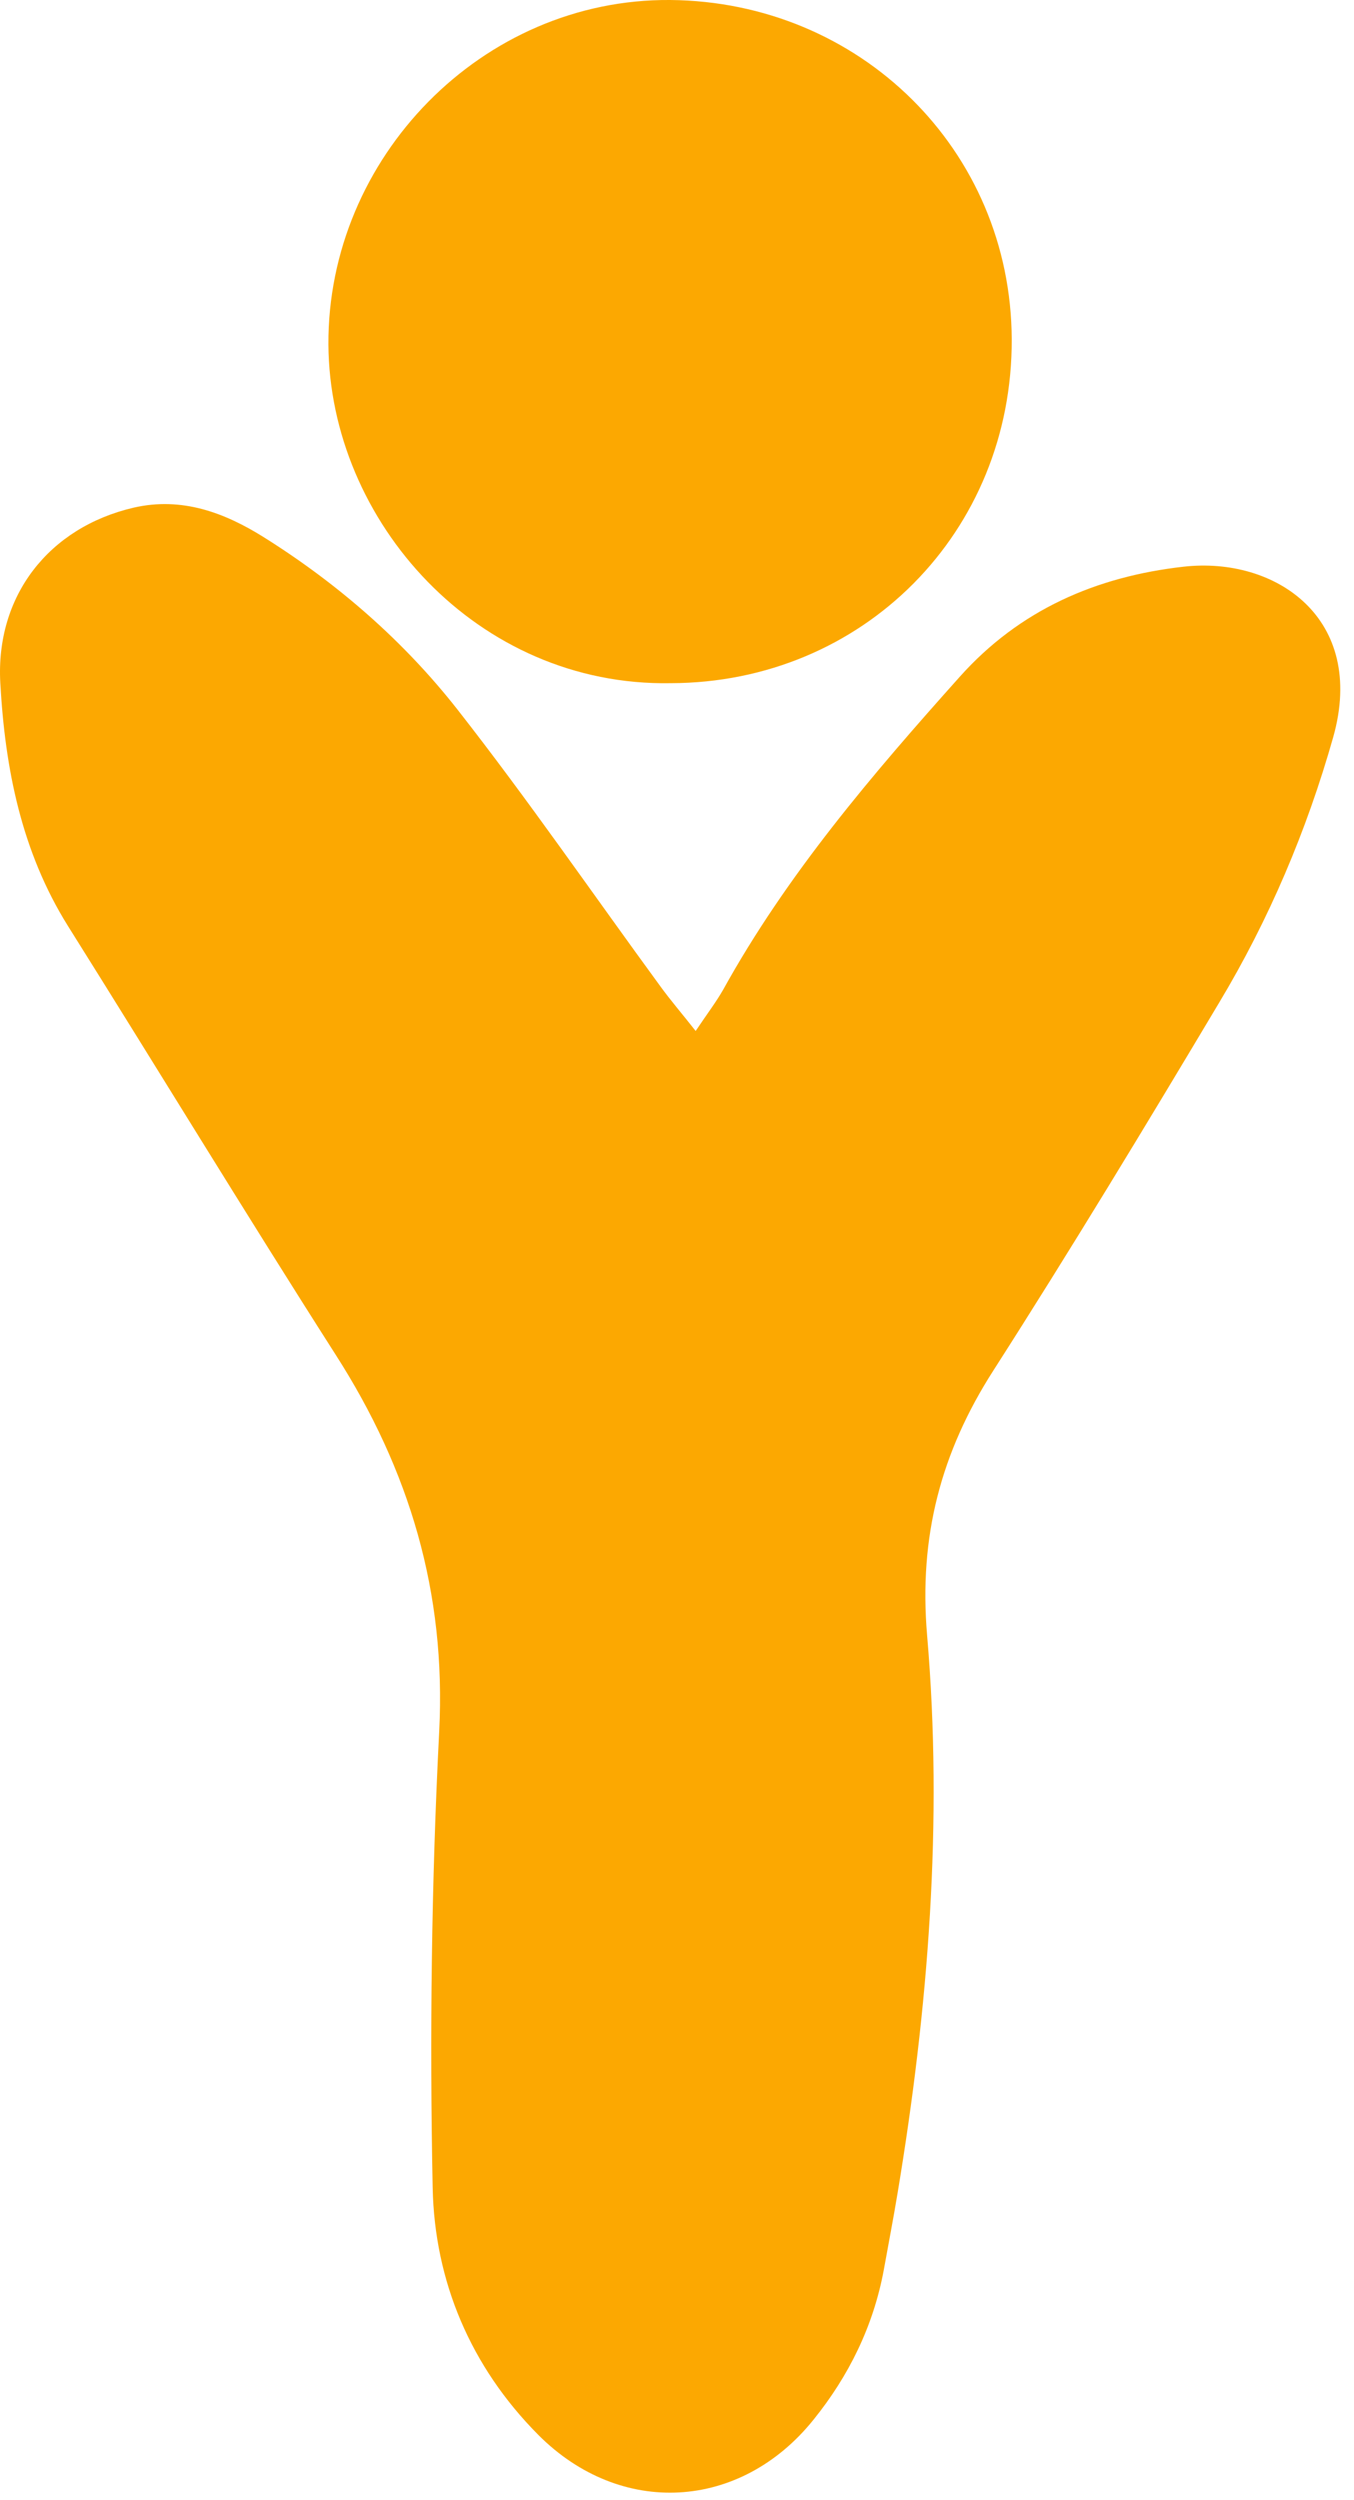
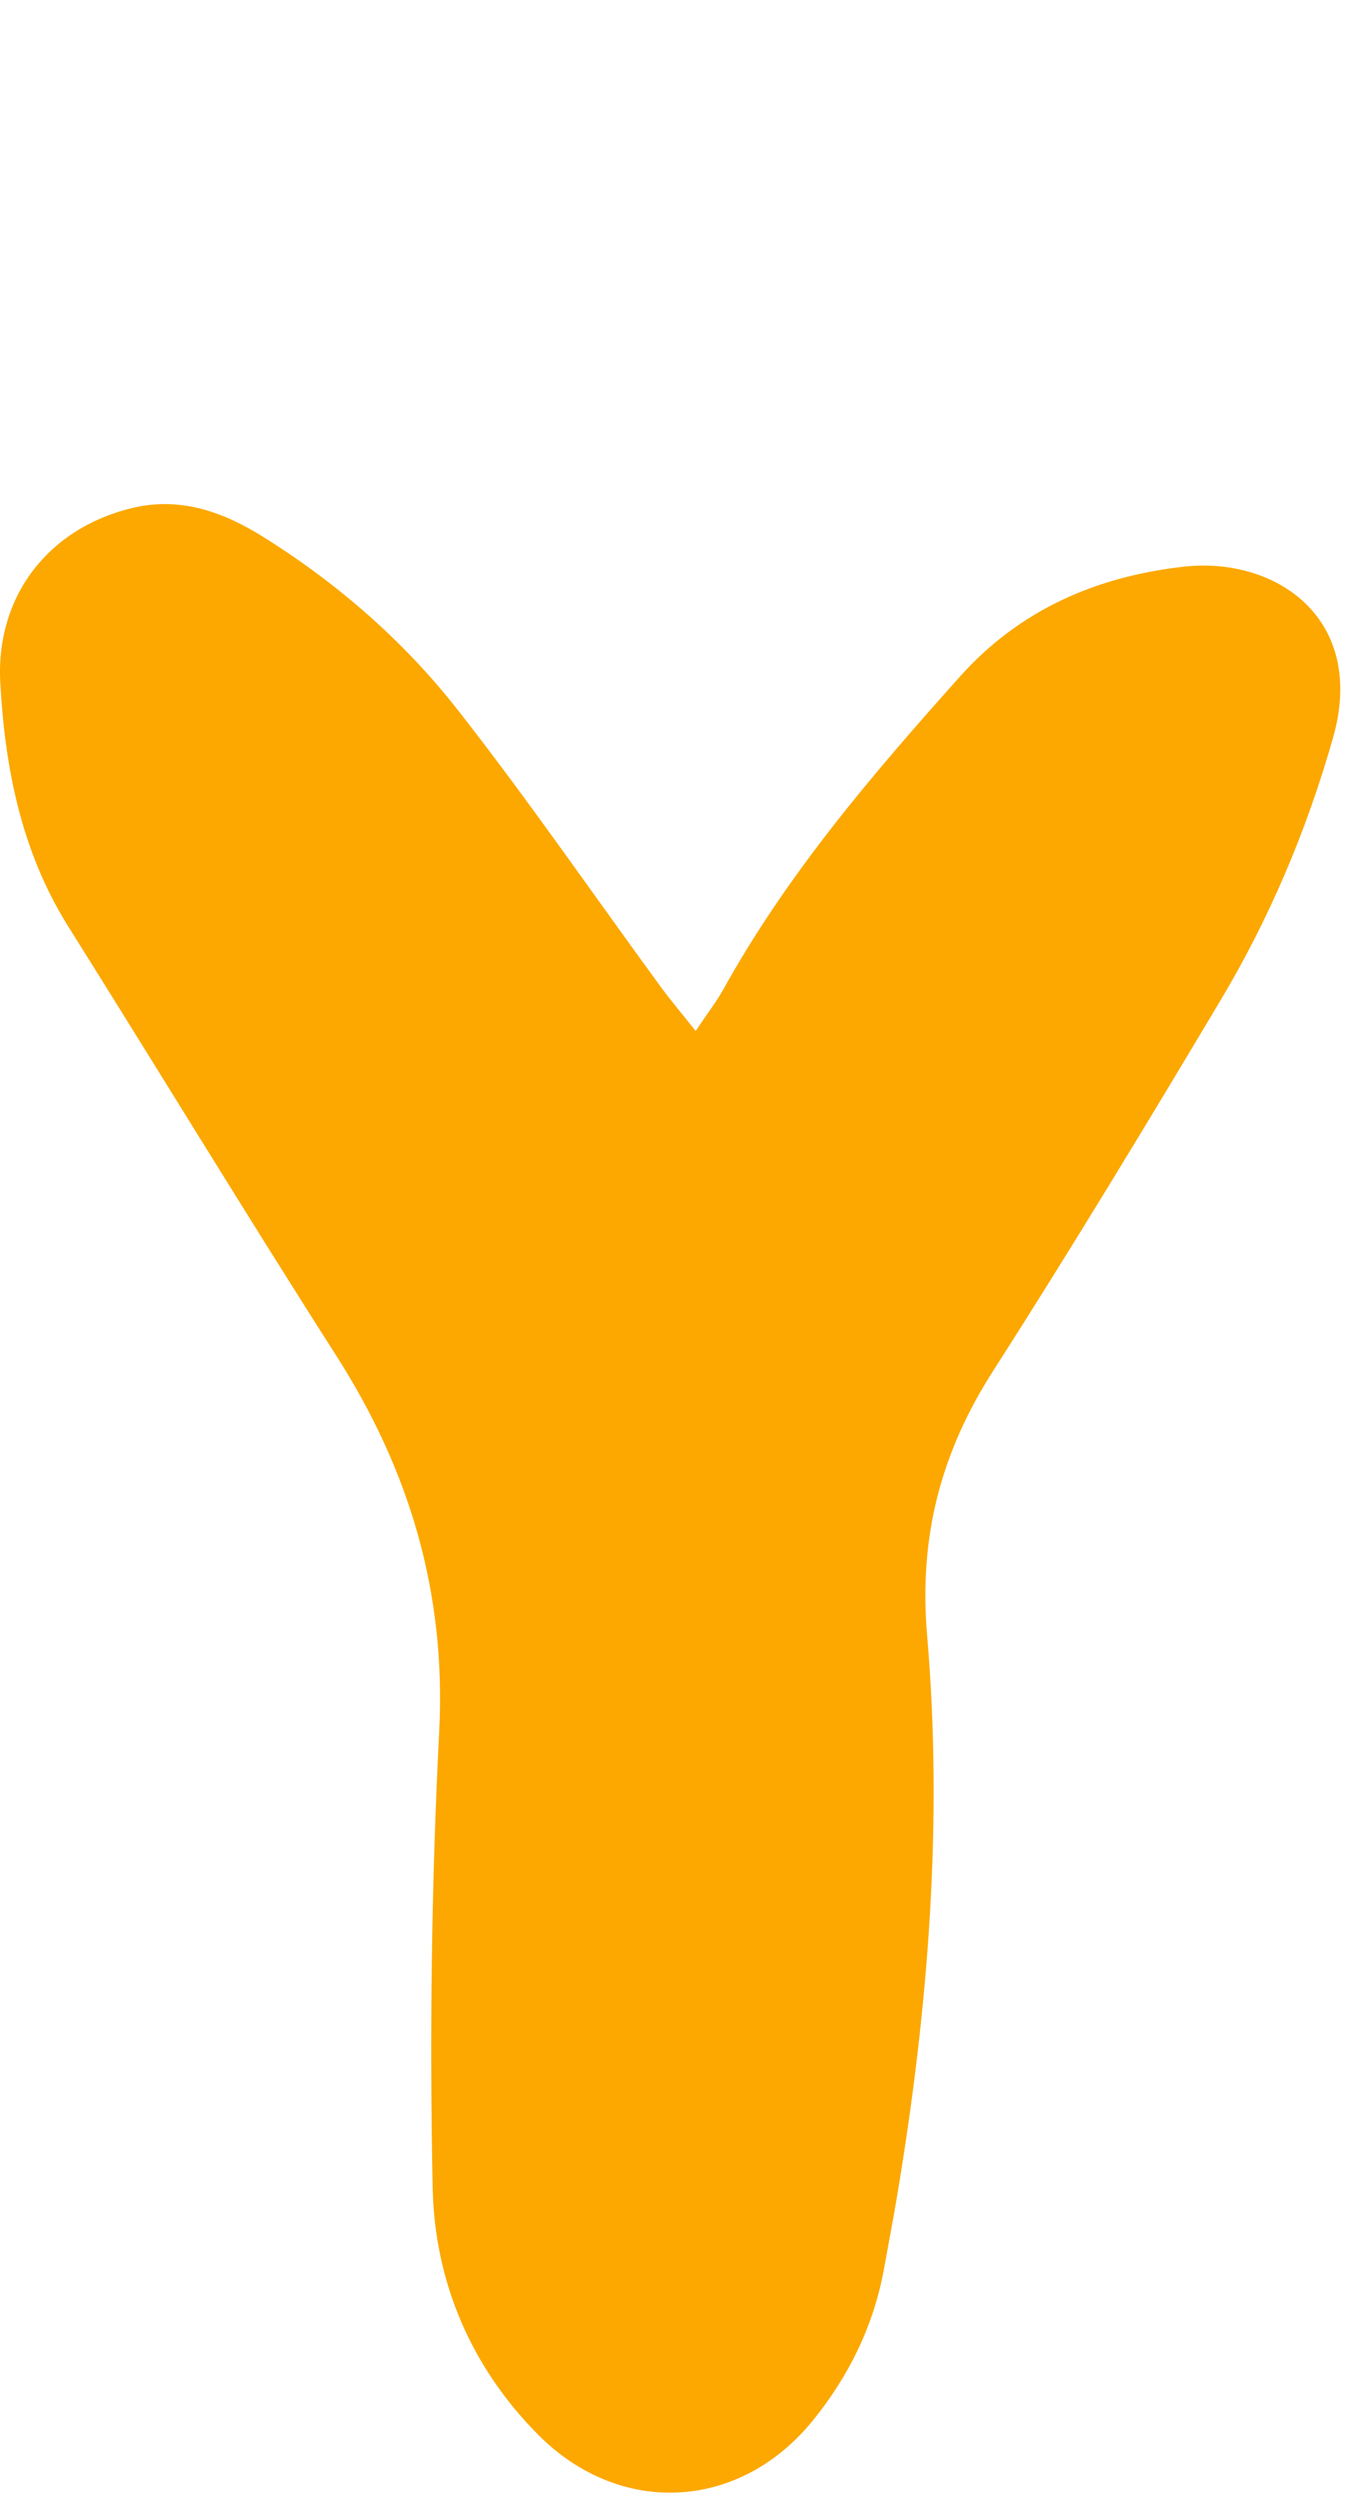
<svg xmlns="http://www.w3.org/2000/svg" width="100%" height="100%" viewBox="0 0 97 179" xml:space="preserve" style="fill-rule:evenodd;clip-rule:evenodd;stroke-linejoin:round;stroke-miterlimit:2;">
  <g transform="matrix(1,0,0,1,-195.03,-351.807)">
    <path d="M244.859,425.63C245.714,424.354 246.344,423.531 246.844,422.651C251.422,414.385 257.516,407.266 263.781,400.266C268.083,395.448 273.589,393.083 279.813,392.38C286.432,391.63 292.932,396.094 290.542,404.578C288.646,411.271 285.948,417.63 282.38,423.573C277.094,432.427 271.755,441.25 266.188,449.938C262.432,455.797 260.844,461.828 261.448,468.891C262.594,482.245 261.536,495.578 259.333,508.818C259.026,510.667 258.672,512.5 258.339,514.349C257.589,518.359 255.839,521.911 253.302,525.052C248.073,531.552 239.49,532.052 233.589,526.125C228.745,521.25 226.161,515.141 226.026,508.422C225.807,497.526 225.938,486.62 226.495,475.745C226.995,465.833 224.37,457.057 219.083,448.807C212.583,438.635 206.313,428.318 199.896,418.099C196.568,412.771 195.391,406.839 195.052,400.703C194.703,394.464 198.531,389.563 204.609,388.151C208.057,387.359 211.115,388.505 213.948,390.281C219.26,393.615 223.974,397.724 227.818,402.625C232.87,409.073 237.521,415.839 242.365,422.458C243.083,423.443 243.891,424.38 244.875,425.63L244.859,425.63Z" style="fill:rgb(252,168,1);fill-rule:nonzero;" />
  </g>
  <g transform="matrix(1,0,0,1,-195.03,-351.807)">
-     <path d="M243.083,400.719C229.214,400.969 218.646,389.135 218.557,376.484C218.484,363.109 229.563,351.703 243.042,351.807C256.635,351.927 267.453,362.536 267.51,376.089C267.568,389.901 256.854,400.688 243.083,400.719Z" style="fill:rgb(252,168,1);fill-rule:nonzero;" />
-   </g>
+     </g>
</svg>